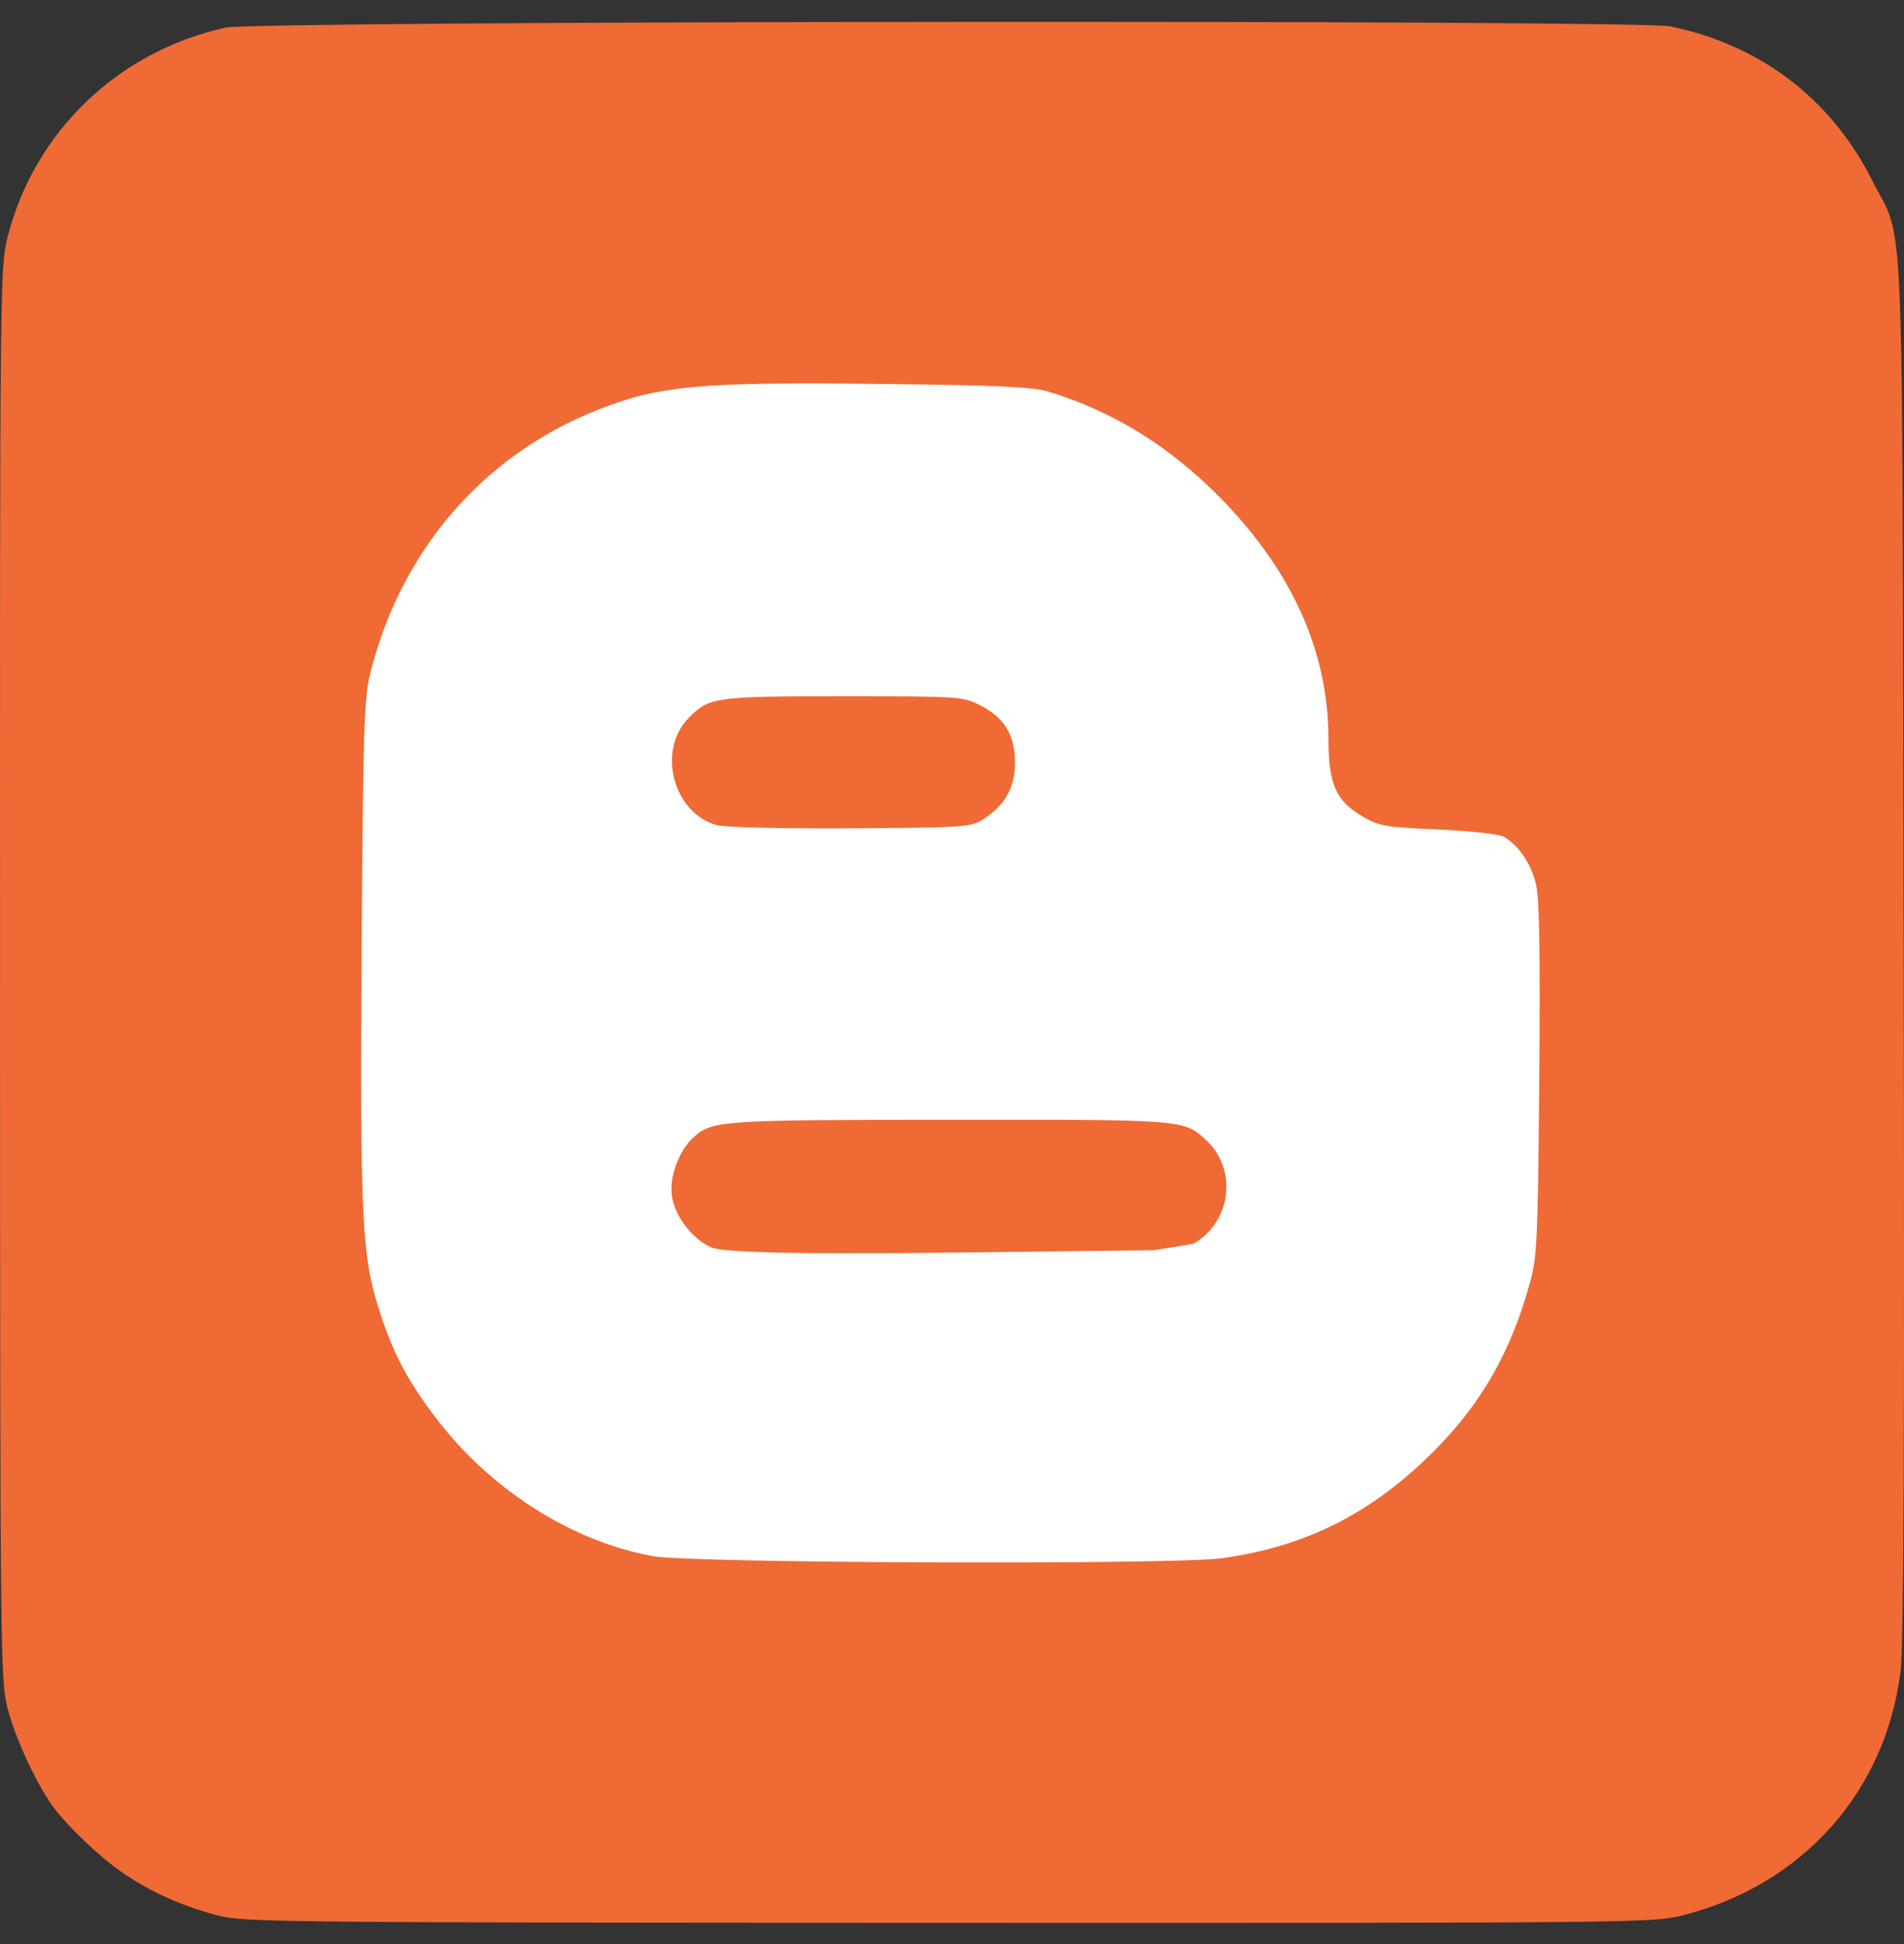
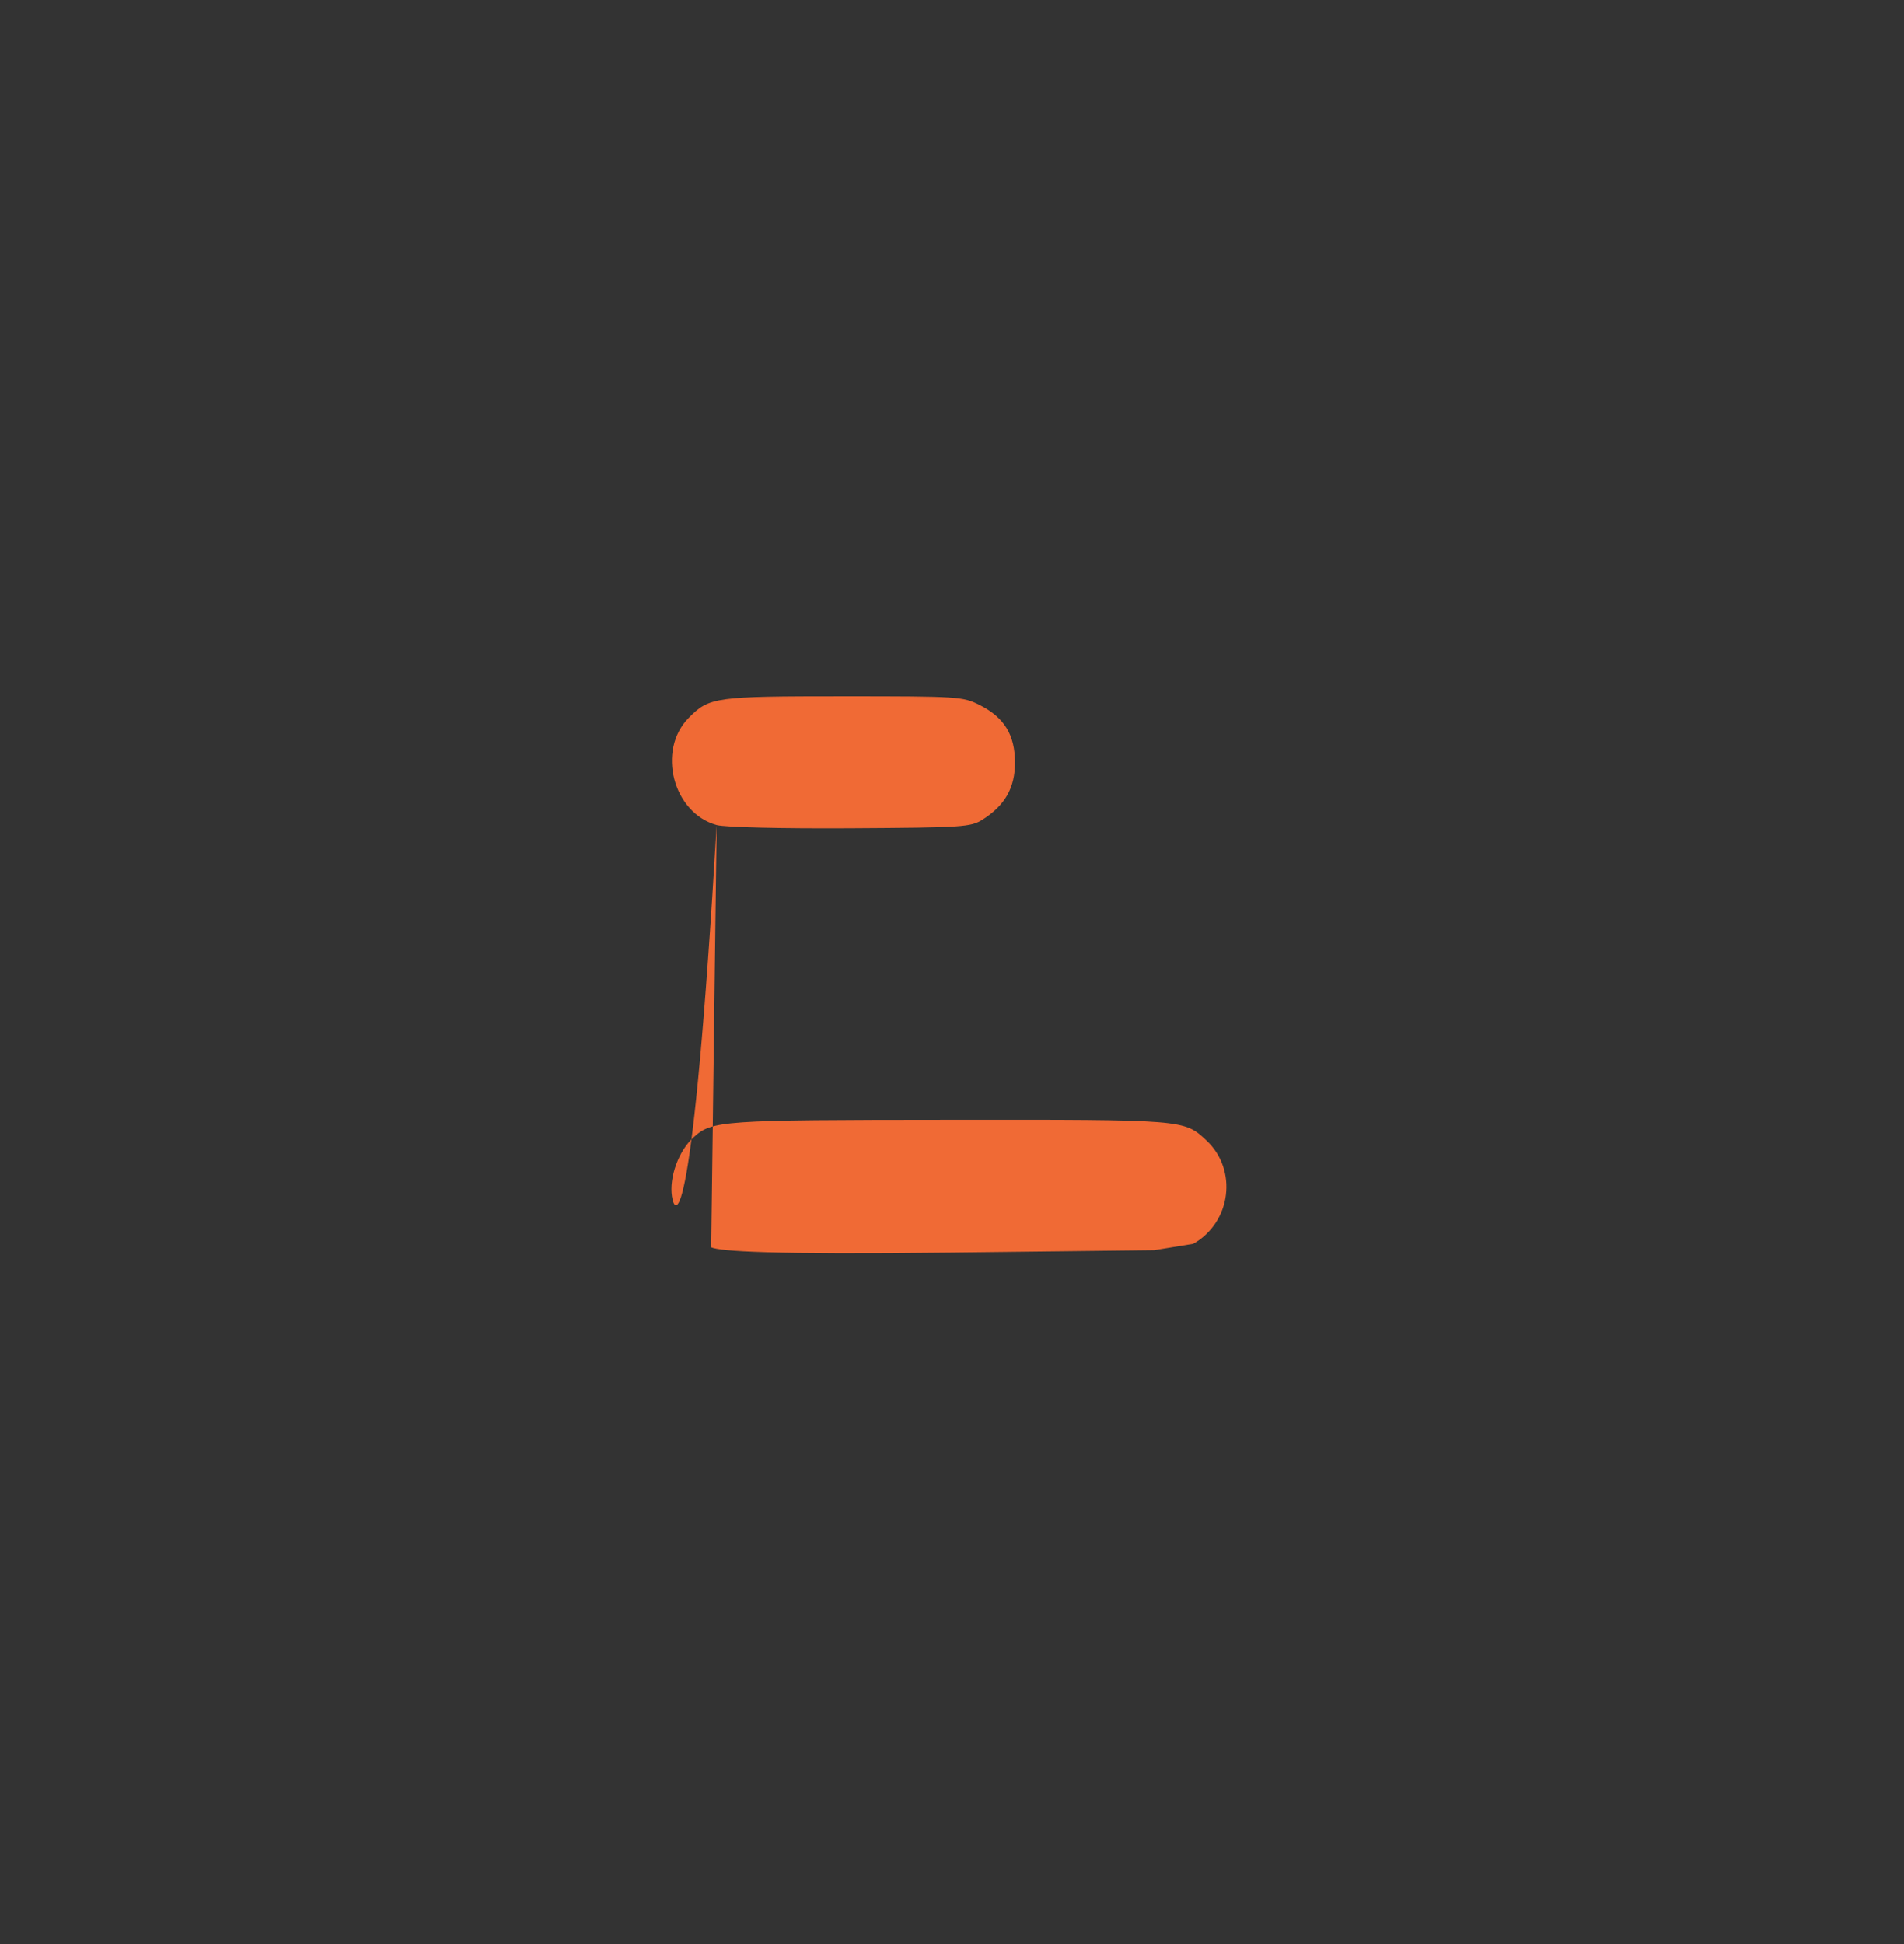
<svg xmlns="http://www.w3.org/2000/svg" width="48" height="49" viewBox="0 0 48 49" fill="none">
  <rect x="0" y="0" width="48" height="49" fill="#333333" stroke="none" />
  <g clip-path="url(#clip0_327_2397)">
    <g clip-path="url(#clip1_327_2397)">
-       <path d="M5.485 48.277C4.586 48.041 3.811 47.693 3.096 47.206C2.493 46.795 1.611 45.945 1.276 45.451C0.866 44.848 0.395 43.816 0.203 43.1C0.007 42.369 0.004 42.078 0.001 24.545C-0.003 7.1 0.001 6.716 0.193 5.967C0.871 3.315 2.972 1.298 5.682 0.696C6.461 0.523 41.265 0.493 42.105 0.665C44.381 1.129 46.169 2.495 47.204 4.559C48.027 6.199 47.953 4.394 47.991 23.872C48.015 36.265 47.993 41.468 47.914 42.116C47.543 45.149 45.451 47.502 42.44 48.271C41.67 48.467 41.402 48.47 23.918 48.465C7.012 48.46 6.144 48.451 5.485 48.277Z" fill="#F06A35" />
-       <path d="M30.792 39.276C32.948 38.982 34.638 38.118 36.224 36.498C37.37 35.327 38.088 34.059 38.557 32.376C38.752 31.676 38.769 31.336 38.804 27.231C38.831 24.132 38.809 22.681 38.728 22.315C38.611 21.784 38.28 21.291 37.901 21.085C37.785 21.022 37.039 20.941 36.244 20.906C34.912 20.847 34.763 20.821 34.342 20.574C33.675 20.183 33.492 19.761 33.49 18.615C33.486 16.426 32.575 14.393 30.774 12.558C29.492 11.251 28.061 10.366 26.428 9.87C26.037 9.752 25.162 9.711 22.229 9.677C17.629 9.622 16.607 9.717 15.041 10.341C12.153 11.491 10.079 13.915 9.322 17.022C9.18 17.606 9.152 18.541 9.118 23.915C9.076 30.647 9.123 31.636 9.543 32.97C9.891 34.072 10.242 34.747 10.964 35.706C12.34 37.532 14.402 38.851 16.465 39.224C17.446 39.401 29.552 39.445 30.792 39.276Z" fill="white" />
-       <path d="M18.068 20.796C16.966 20.492 16.554 18.91 17.364 18.092C17.882 17.569 18.025 17.549 21.267 17.549C24.177 17.549 24.274 17.556 24.702 17.772C25.32 18.084 25.588 18.524 25.588 19.224C25.588 19.857 25.336 20.3 24.774 20.657C24.472 20.848 24.291 20.86 21.44 20.877C19.68 20.887 18.277 20.853 18.068 20.796ZM17.93 31.44C17.457 31.233 17.016 30.661 16.94 30.153C16.867 29.669 17.111 29.004 17.483 28.667C17.953 28.242 18.159 28.227 23.936 28.223C29.879 28.218 29.848 28.216 30.412 28.742C31.208 29.485 31.04 30.808 30.081 31.351L29.095 31.512L23.958 31.572C19.444 31.625 18.165 31.542 17.93 31.44Z" fill="#F06A35" />
+       <path d="M18.068 20.796C16.966 20.492 16.554 18.91 17.364 18.092C17.882 17.569 18.025 17.549 21.267 17.549C24.177 17.549 24.274 17.556 24.702 17.772C25.32 18.084 25.588 18.524 25.588 19.224C25.588 19.857 25.336 20.3 24.774 20.657C24.472 20.848 24.291 20.86 21.44 20.877C19.68 20.887 18.277 20.853 18.068 20.796ZC17.457 31.233 17.016 30.661 16.94 30.153C16.867 29.669 17.111 29.004 17.483 28.667C17.953 28.242 18.159 28.227 23.936 28.223C29.879 28.218 29.848 28.216 30.412 28.742C31.208 29.485 31.04 30.808 30.081 31.351L29.095 31.512L23.958 31.572C19.444 31.625 18.165 31.542 17.93 31.44Z" fill="#F06A35" />
    </g>
  </g>
  <defs>
    <clipPath id="clip0_327_2397">
      <rect width="48" height="48" fill="white" transform="translate(0 0.55)" />
    </clipPath>
    <clipPath id="clip1_327_2397">
      <rect width="48" height="47.916" fill="white" transform="translate(0 0.55)" />
    </clipPath>
  </defs>
</svg>